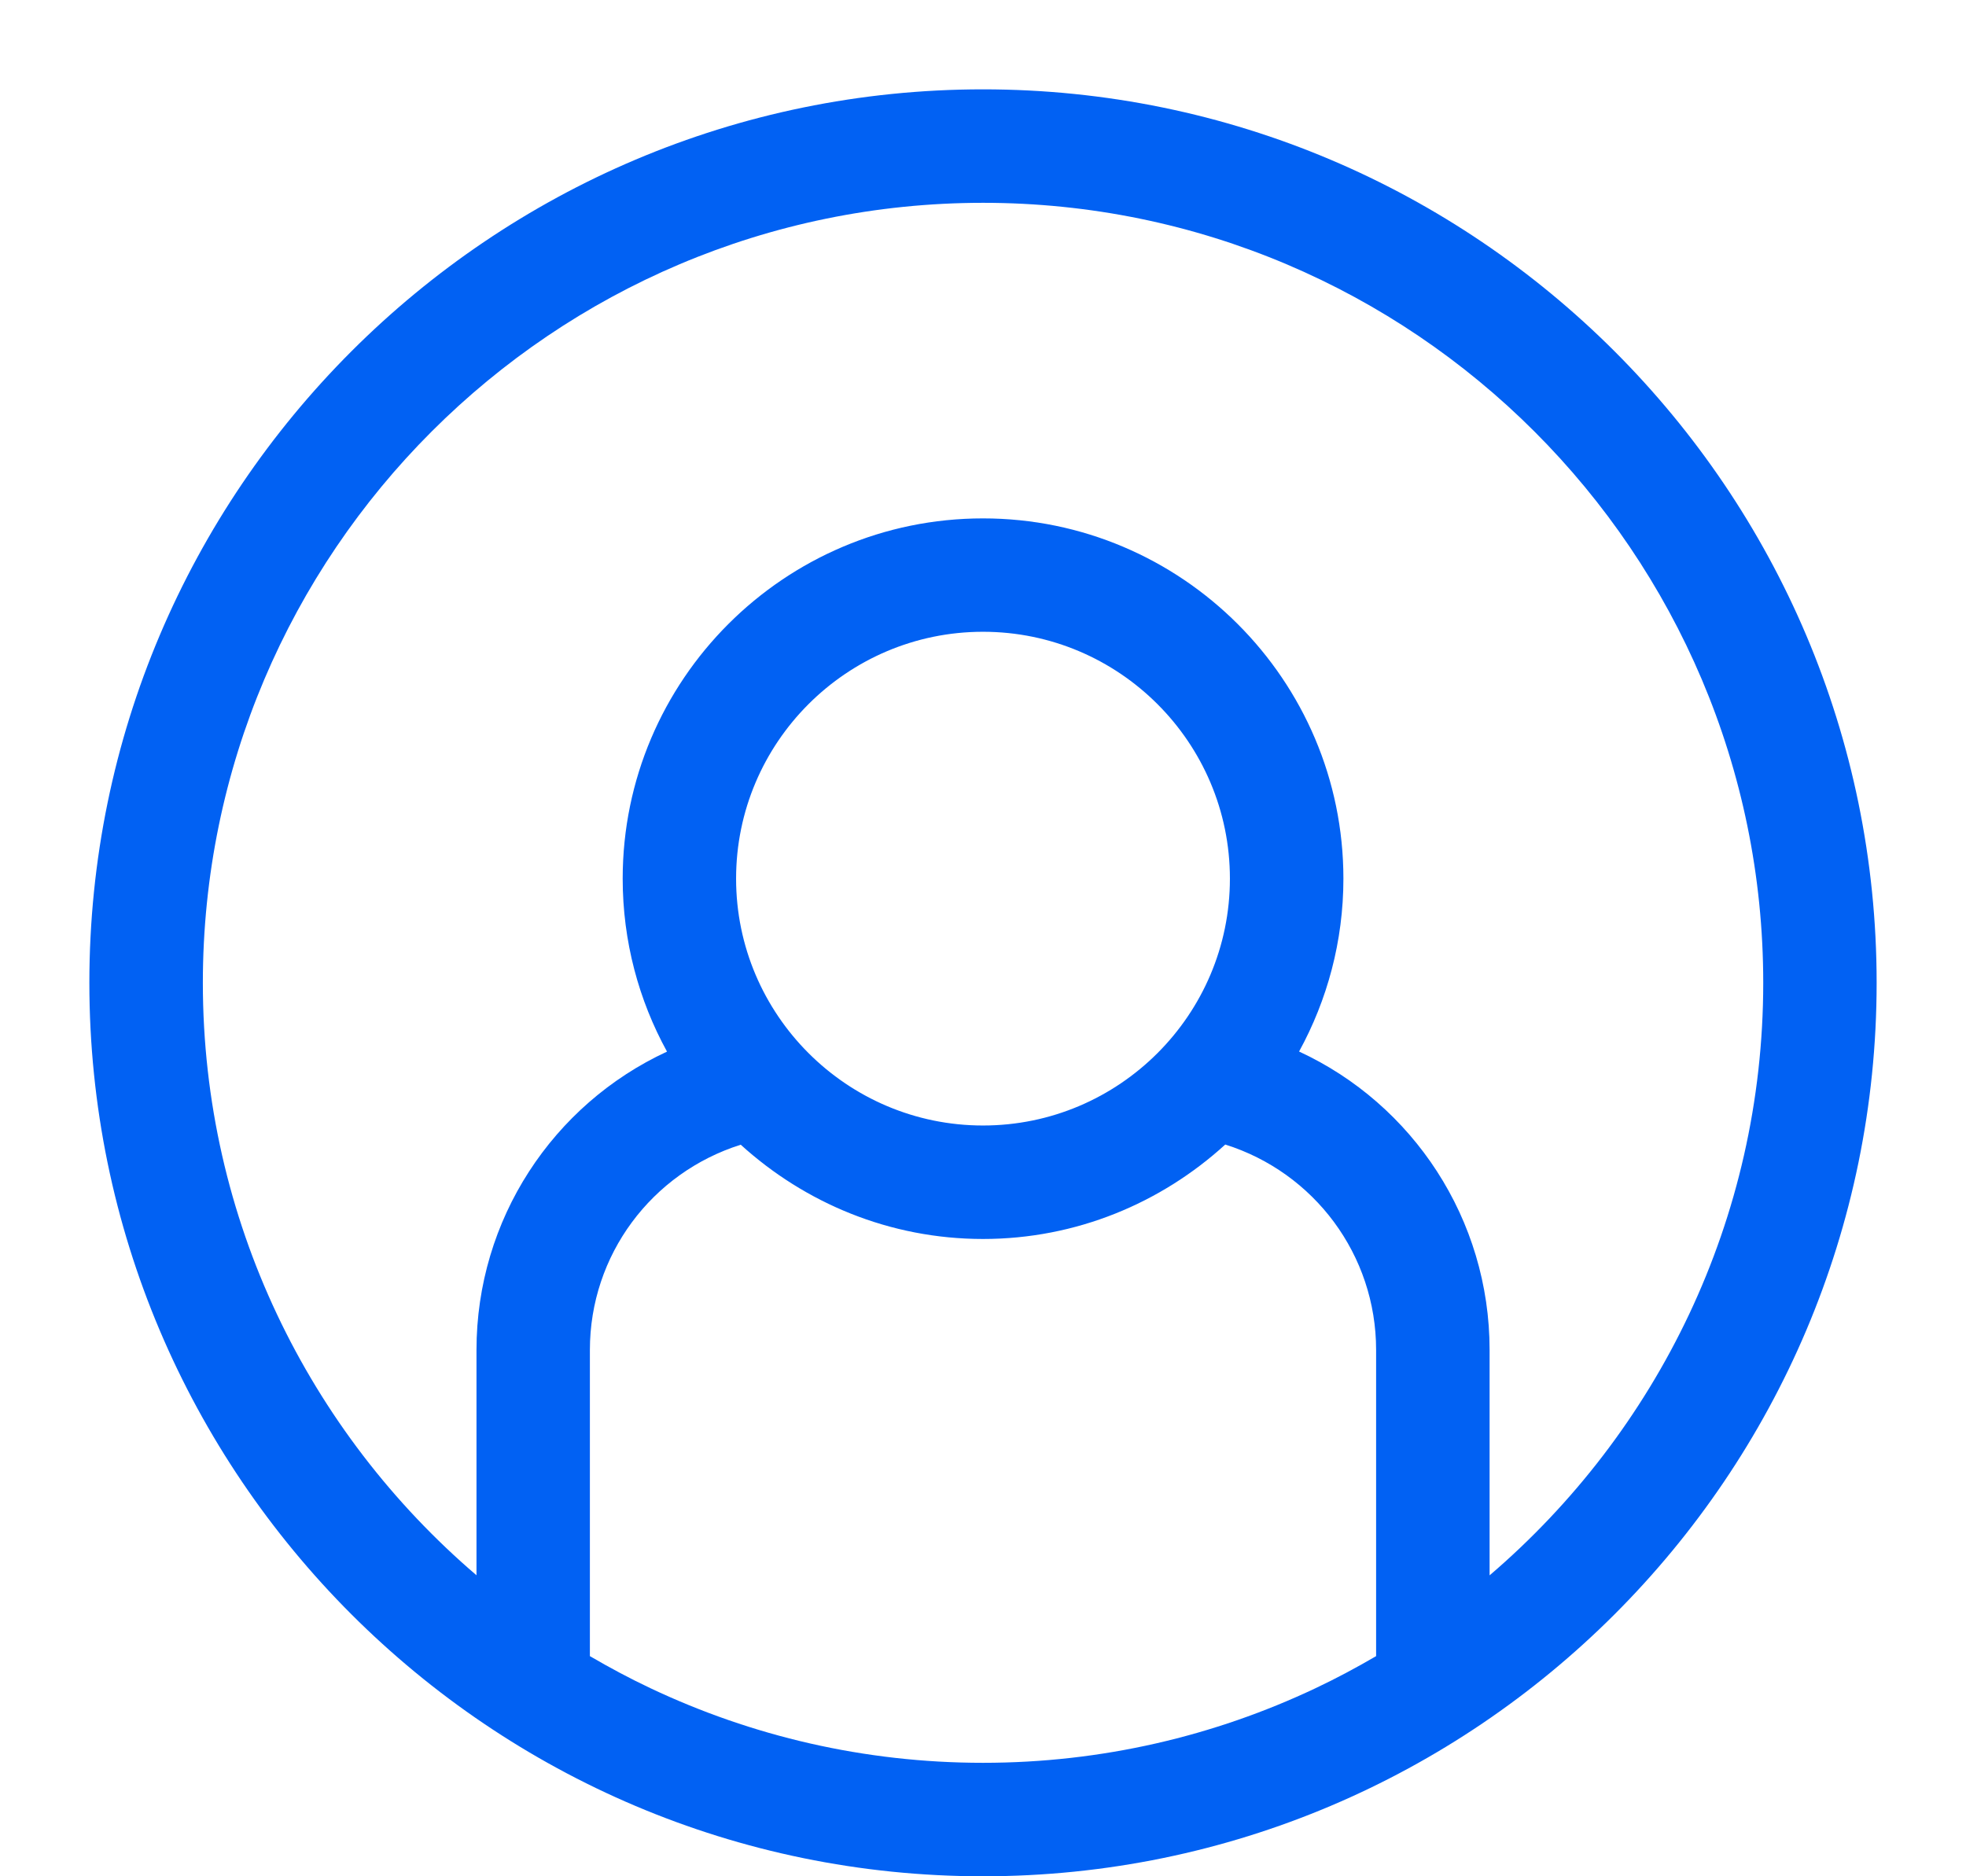
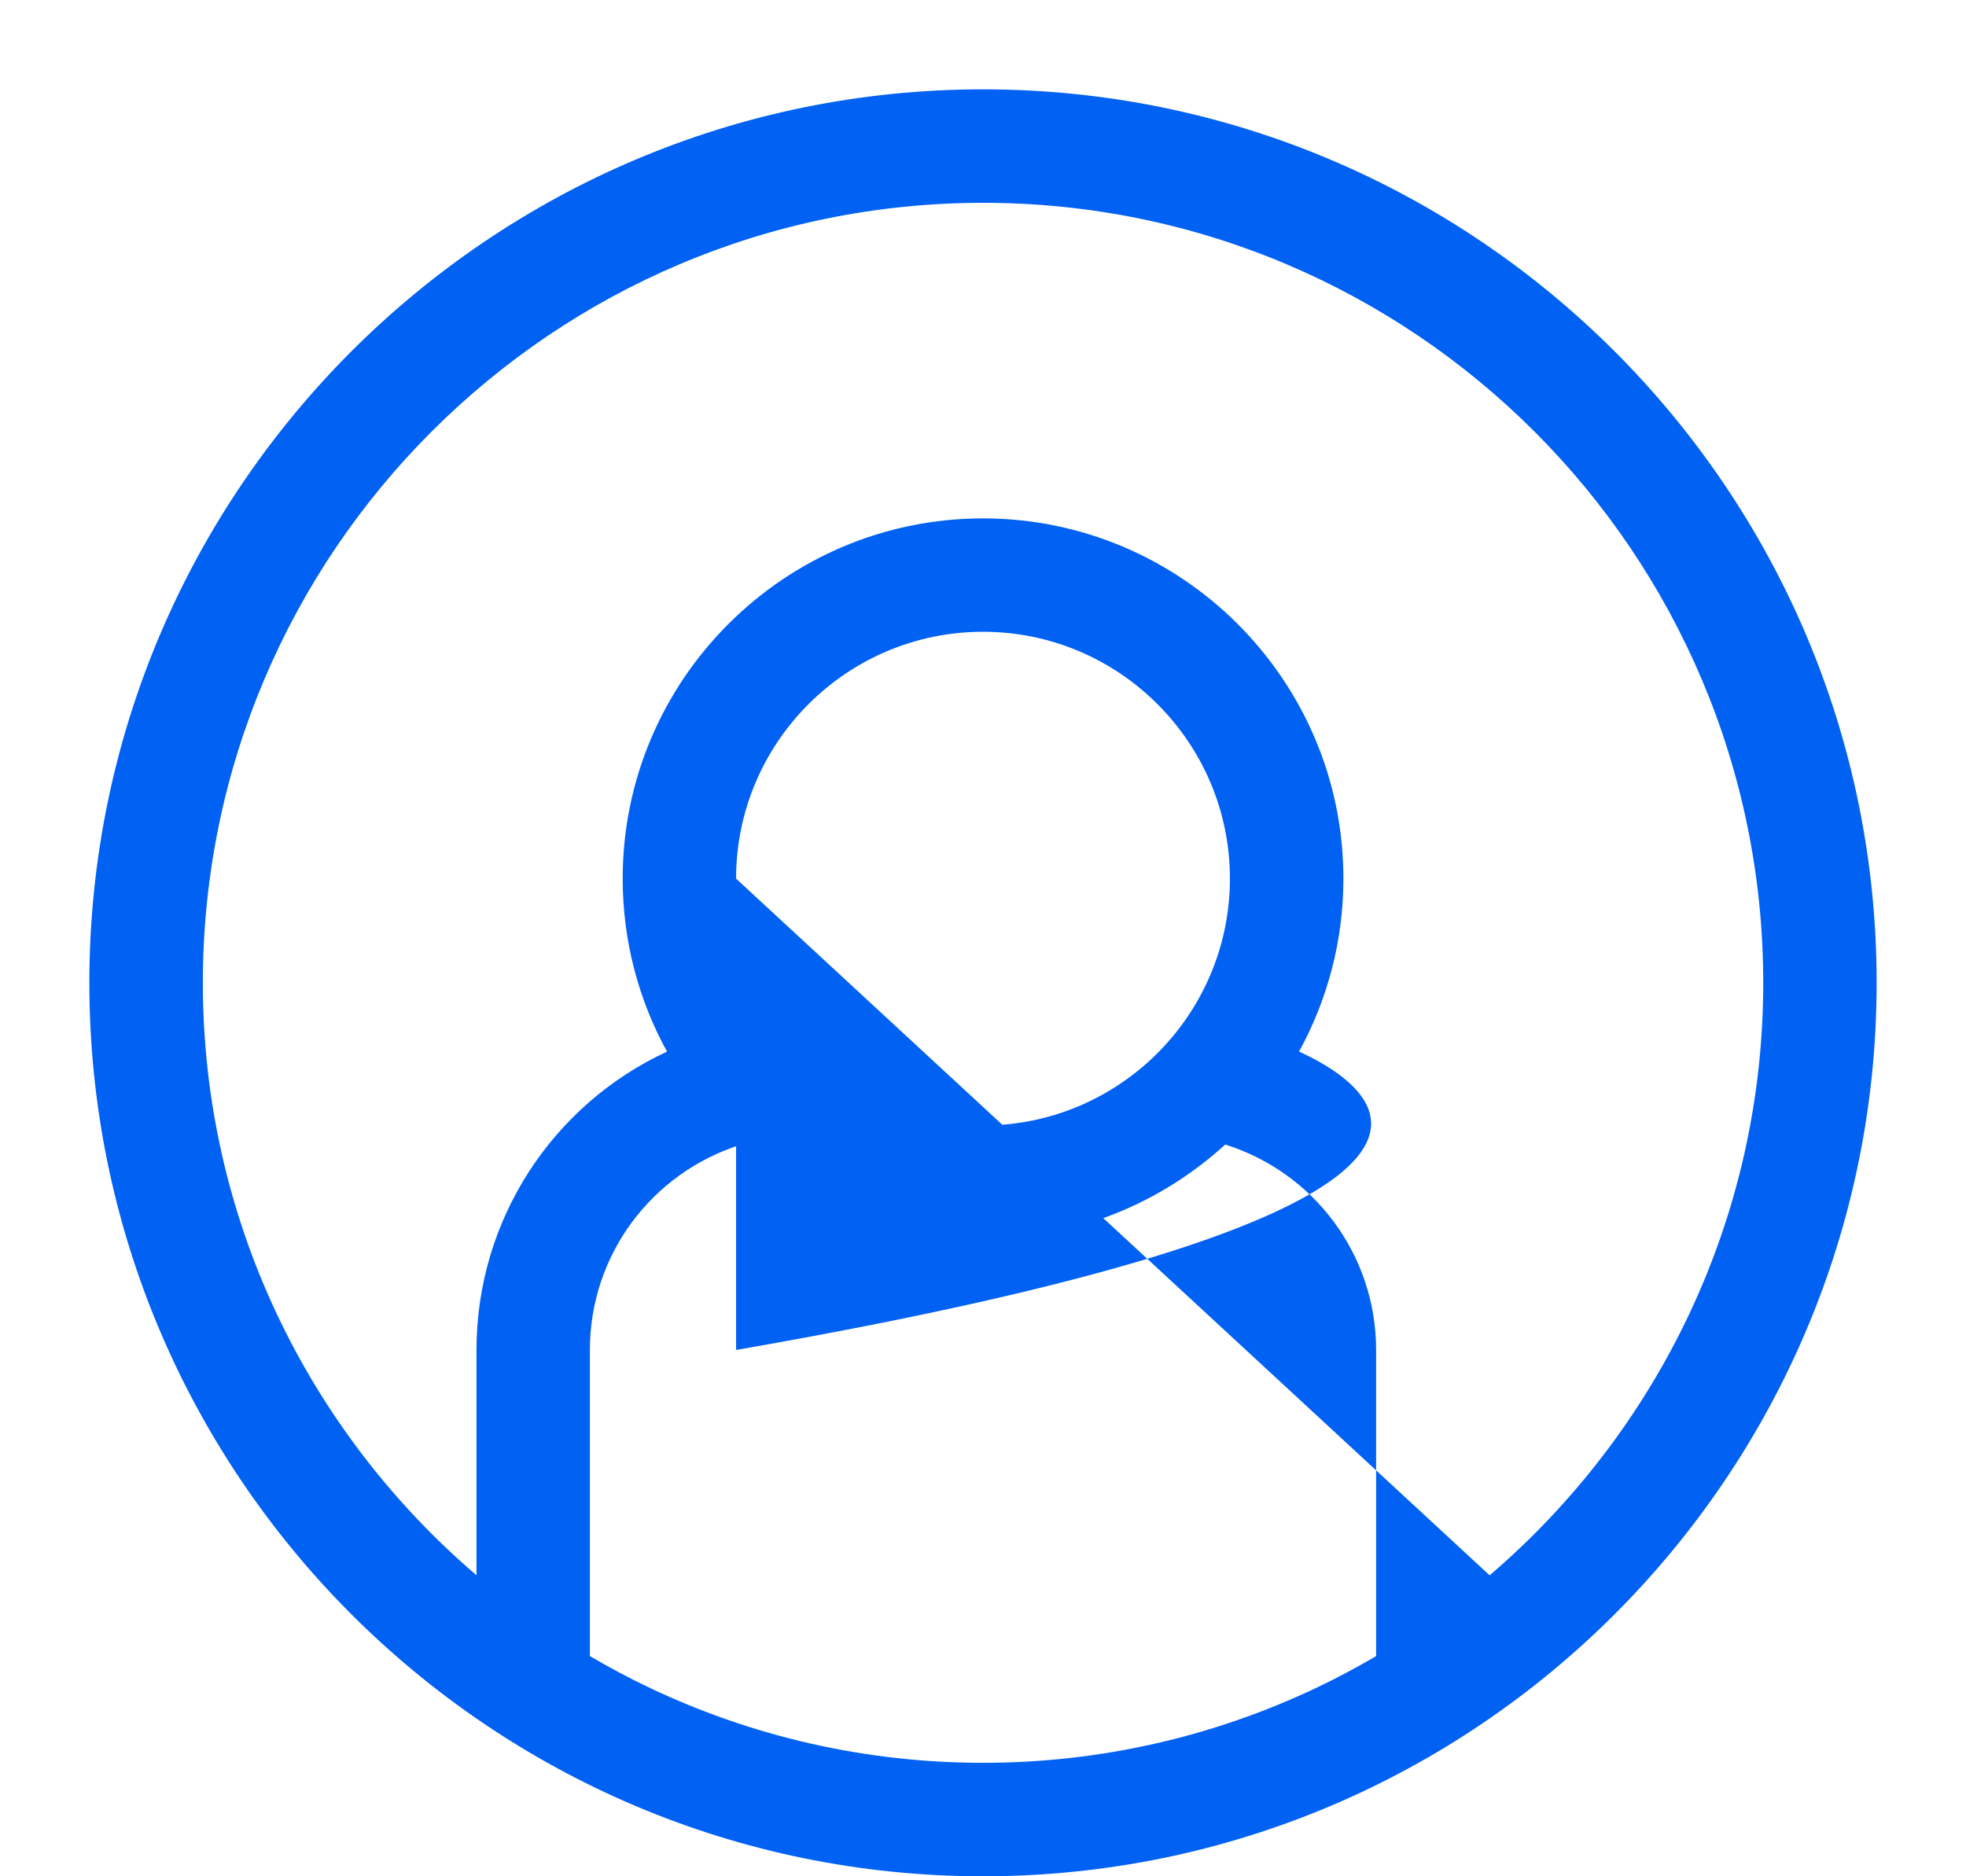
<svg xmlns="http://www.w3.org/2000/svg" width="22" height="21" viewBox="0 0 22 21" fill="none">
-   <path d="M11 1C5.486 1 1 5.486 1 11C1 16.514 5.486 21 11 21C16.514 21 21 16.514 21 11C21 5.486 16.514 1 11 1ZM14.719 18.896C13.59 19.43 12.329 19.73 11 19.73C9.67 19.73 8.41 19.43 7.281 18.896C7.048 18.786 6.822 18.665 6.601 18.536V15.109C6.601 14.046 7.293 13.126 8.289 12.812C9.007 13.464 9.956 13.867 11 13.867C12.044 13.867 12.994 13.464 13.711 12.81C14.705 13.123 15.399 14.044 15.399 15.109V18.536C15.178 18.665 14.952 18.786 14.719 18.896L14.719 18.896ZM8.237 9.834C8.237 8.311 9.476 7.071 11 7.071C12.524 7.071 13.763 8.311 13.763 9.834C13.763 11.358 12.523 12.597 11 12.597C9.477 12.597 8.237 11.357 8.237 9.834ZM16.669 17.631V15.109C16.669 13.645 15.81 12.358 14.537 11.769C14.852 11.194 15.033 10.535 15.033 9.834C15.033 7.611 13.223 5.802 11 5.802C8.777 5.802 6.968 7.611 6.968 9.834C6.968 10.535 7.148 11.195 7.464 11.77C6.188 12.361 5.332 13.647 5.332 15.11L5.332 17.631C3.46 16.029 2.27 13.652 2.27 11C2.27 6.186 6.187 2.27 11.001 2.27C15.814 2.27 19.731 6.186 19.731 11C19.731 13.651 18.541 16.029 16.67 17.631L16.669 17.631Z" fill="#0161F3" />
+   <path d="M11 1C5.486 1 1 5.486 1 11C1 16.514 5.486 21 11 21C16.514 21 21 16.514 21 11C21 5.486 16.514 1 11 1ZM14.719 18.896C13.59 19.43 12.329 19.73 11 19.73C9.67 19.73 8.41 19.43 7.281 18.896C7.048 18.786 6.822 18.665 6.601 18.536V15.109C6.601 14.046 7.293 13.126 8.289 12.812C9.007 13.464 9.956 13.867 11 13.867C12.044 13.867 12.994 13.464 13.711 12.81C14.705 13.123 15.399 14.044 15.399 15.109V18.536C15.178 18.665 14.952 18.786 14.719 18.896L14.719 18.896ZM8.237 9.834C8.237 8.311 9.476 7.071 11 7.071C12.524 7.071 13.763 8.311 13.763 9.834C13.763 11.358 12.523 12.597 11 12.597C9.477 12.597 8.237 11.357 8.237 9.834ZV15.109C16.669 13.645 15.81 12.358 14.537 11.769C14.852 11.194 15.033 10.535 15.033 9.834C15.033 7.611 13.223 5.802 11 5.802C8.777 5.802 6.968 7.611 6.968 9.834C6.968 10.535 7.148 11.195 7.464 11.77C6.188 12.361 5.332 13.647 5.332 15.11L5.332 17.631C3.46 16.029 2.27 13.652 2.27 11C2.27 6.186 6.187 2.27 11.001 2.27C15.814 2.27 19.731 6.186 19.731 11C19.731 13.651 18.541 16.029 16.67 17.631L16.669 17.631Z" fill="#0161F3" />
</svg>